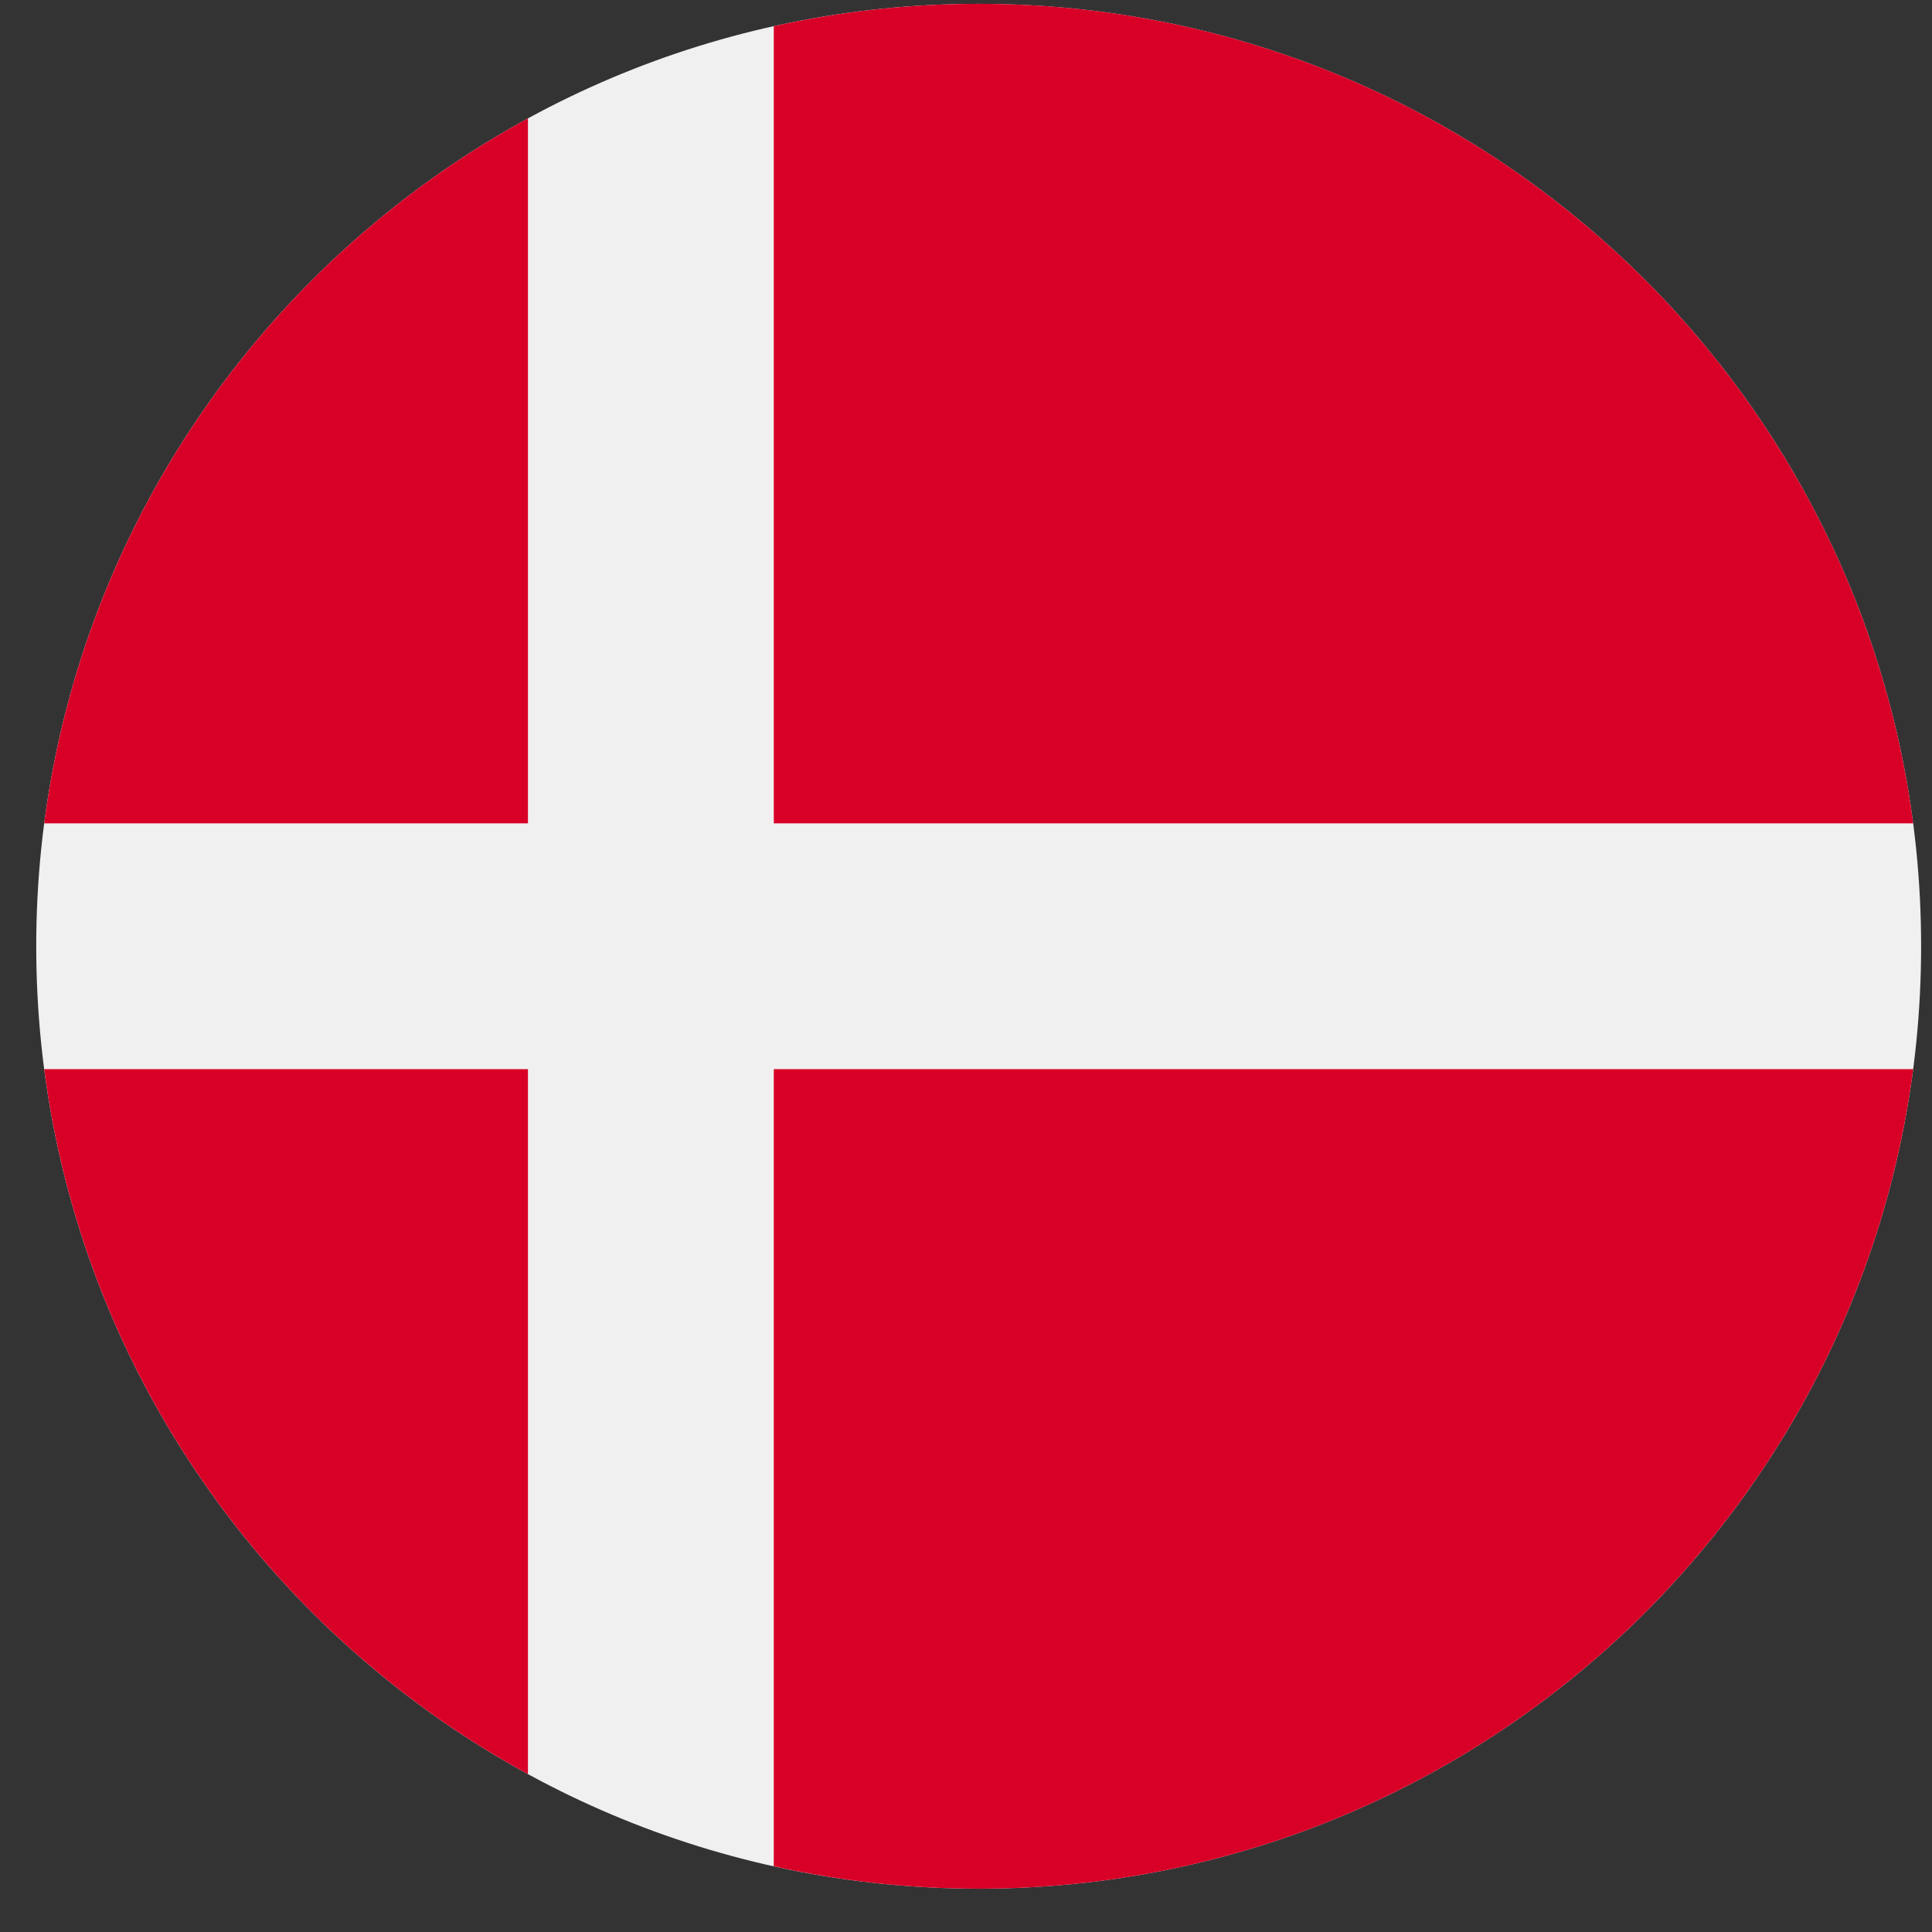
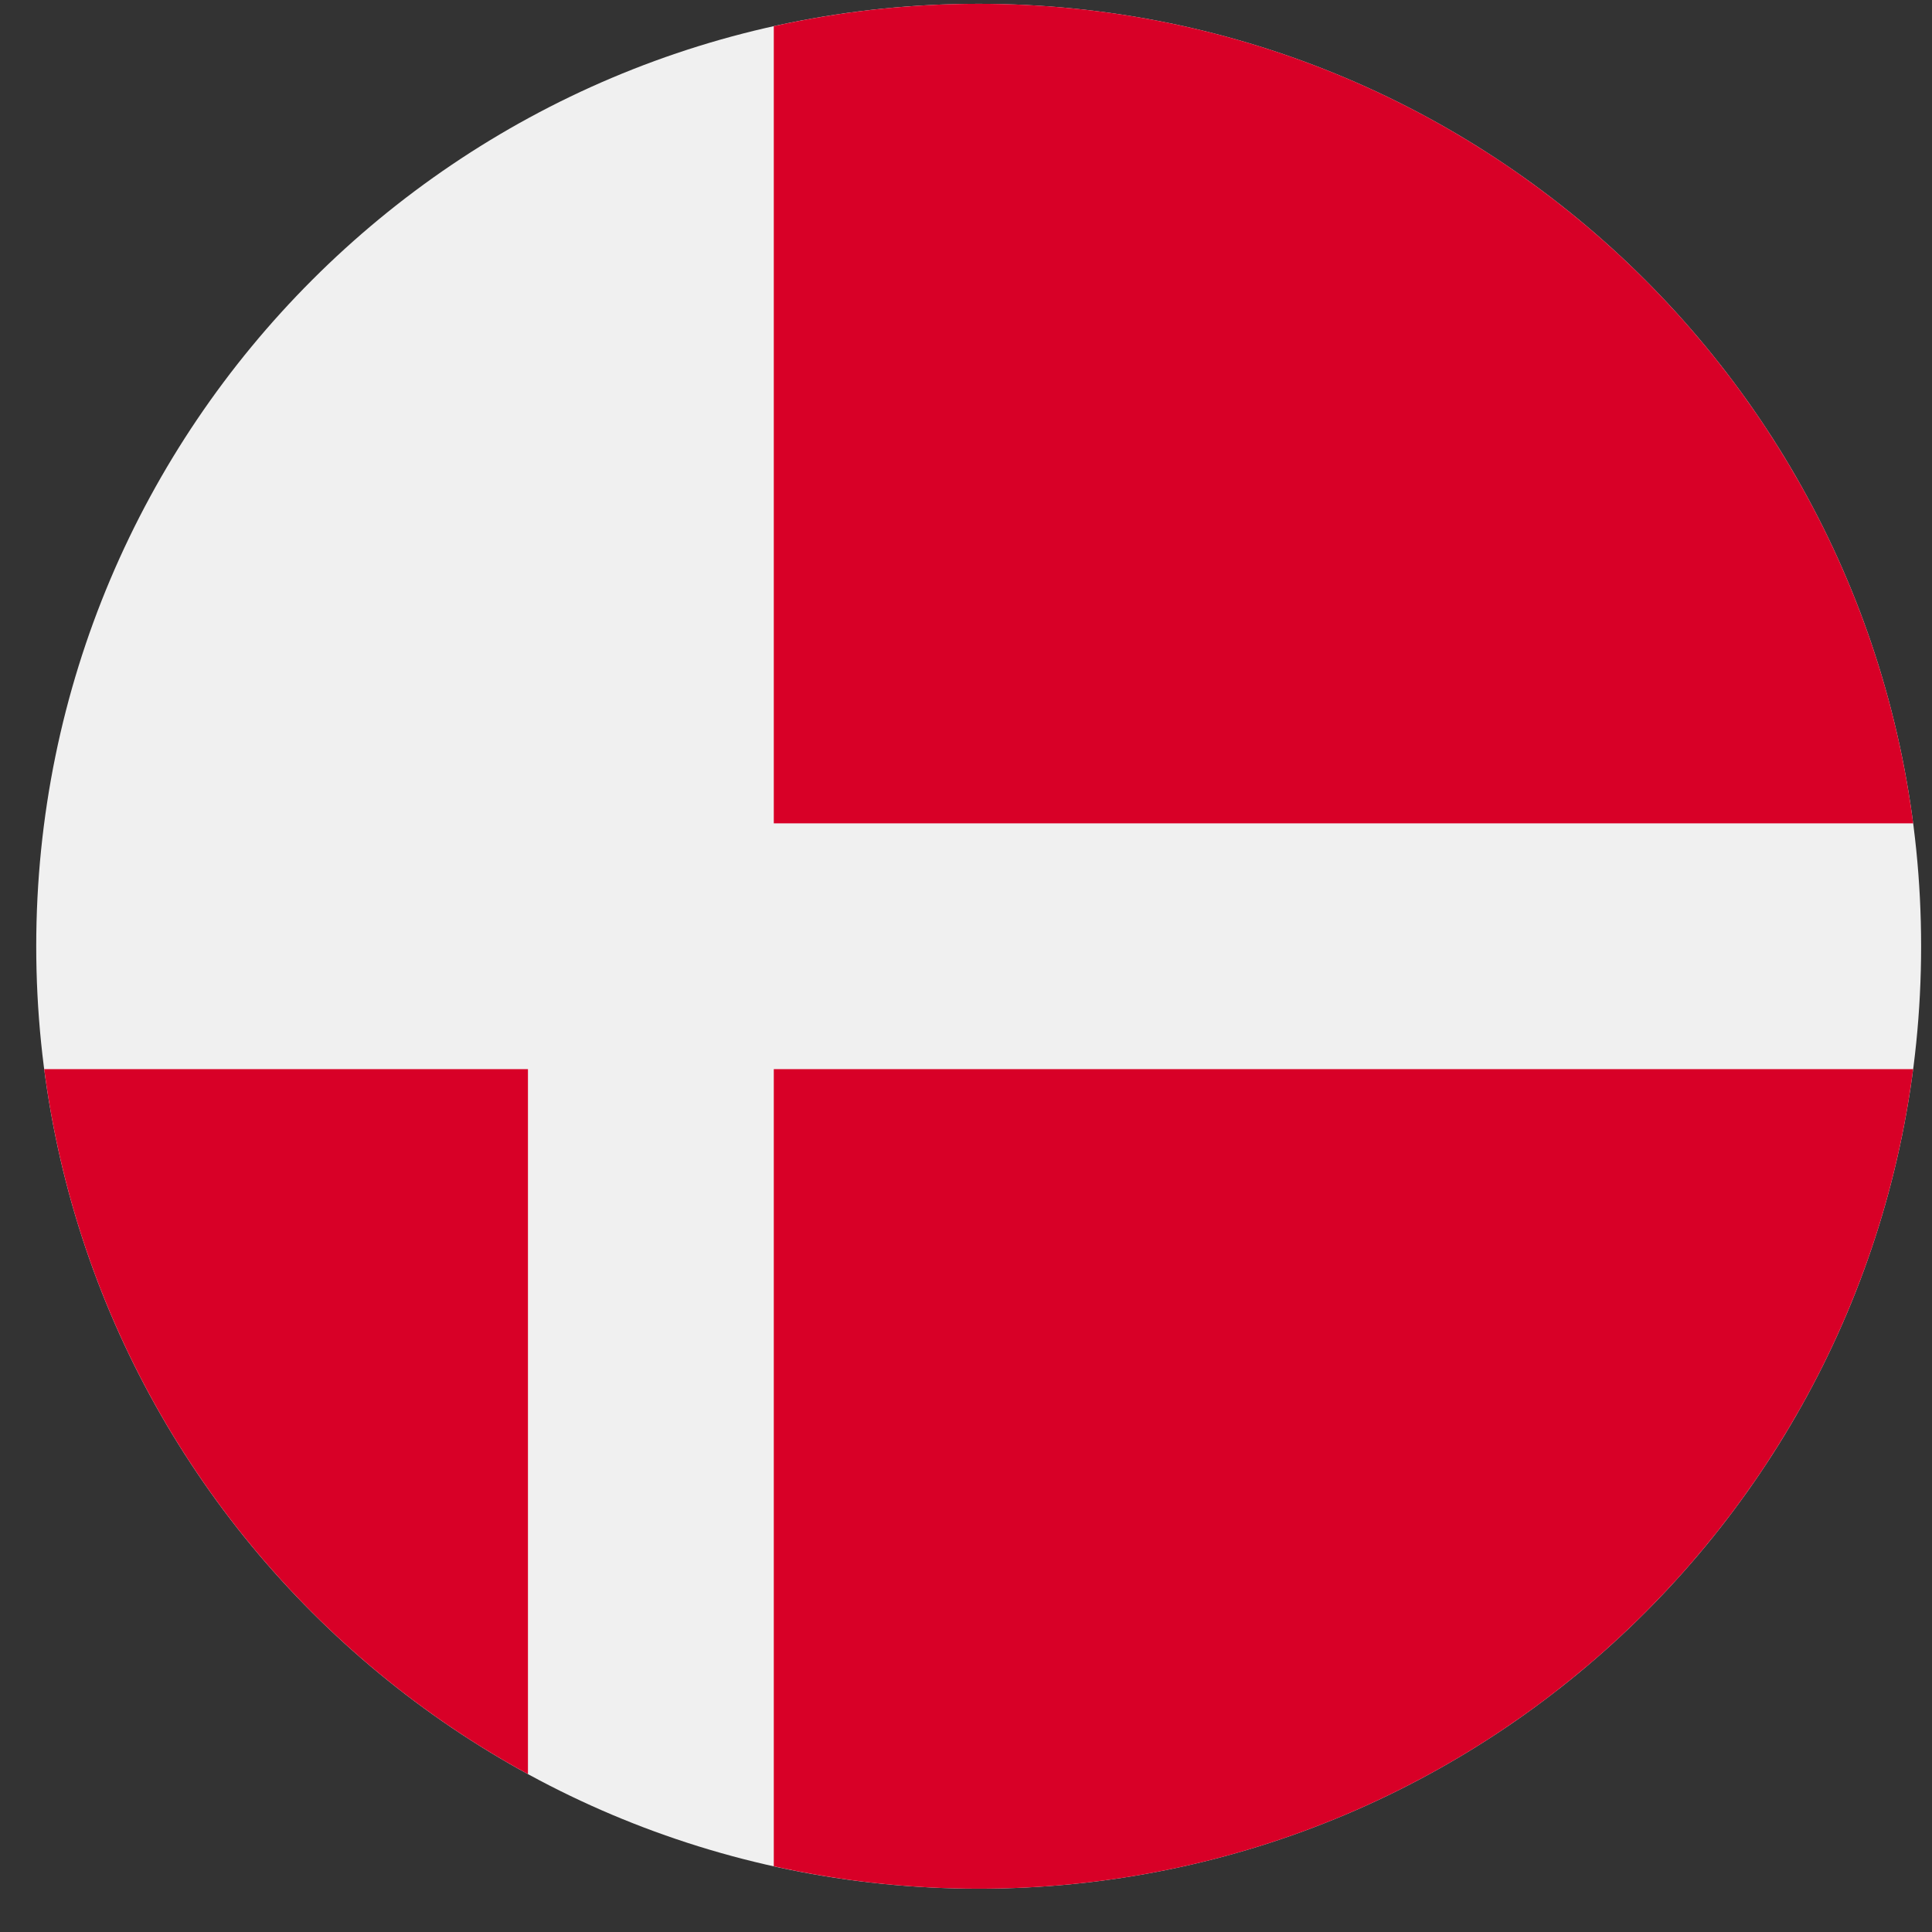
<svg xmlns="http://www.w3.org/2000/svg" width="41" height="41" viewBox="0 0 41 41" fill="none">
  <rect x="0" y="0" width="41" height="41" fill="#333333" stroke="none" />
  <g clip-path="url(#clip0_127_4396)">
    <path d="M20.769 40.081C31.815 40.081 40.769 31.126 40.769 20.081C40.769 9.035 31.815 0.081 20.769 0.081C9.723 0.081 0.769 9.035 0.769 20.081C0.769 31.126 9.723 40.081 20.769 40.081Z" fill="#F0F0F0" />
    <path d="M16.422 17.472H40.6C39.322 7.659 30.931 0.081 20.769 0.081C19.276 0.081 17.821 0.246 16.421 0.556V17.472H16.422Z" fill="#D80027" />
-     <path d="M11.204 17.472V2.512C5.712 5.509 1.781 11.005 0.938 17.472H11.204V17.472Z" fill="#D80027" />
    <path d="M11.204 22.689H0.938C1.781 29.156 5.712 34.652 11.204 37.649L11.204 22.689Z" fill="#D80027" />
    <path d="M16.421 22.689V39.605C17.821 39.916 19.276 40.081 20.769 40.081C30.931 40.081 39.322 32.502 40.6 22.689H16.421V22.689Z" fill="#D80027" />
  </g>
  <defs>
    <clipPath id="clip0_127_4396">
      <rect width="40" height="40" fill="white" transform="translate(0.769 0.081)" />
    </clipPath>
  </defs>
</svg>